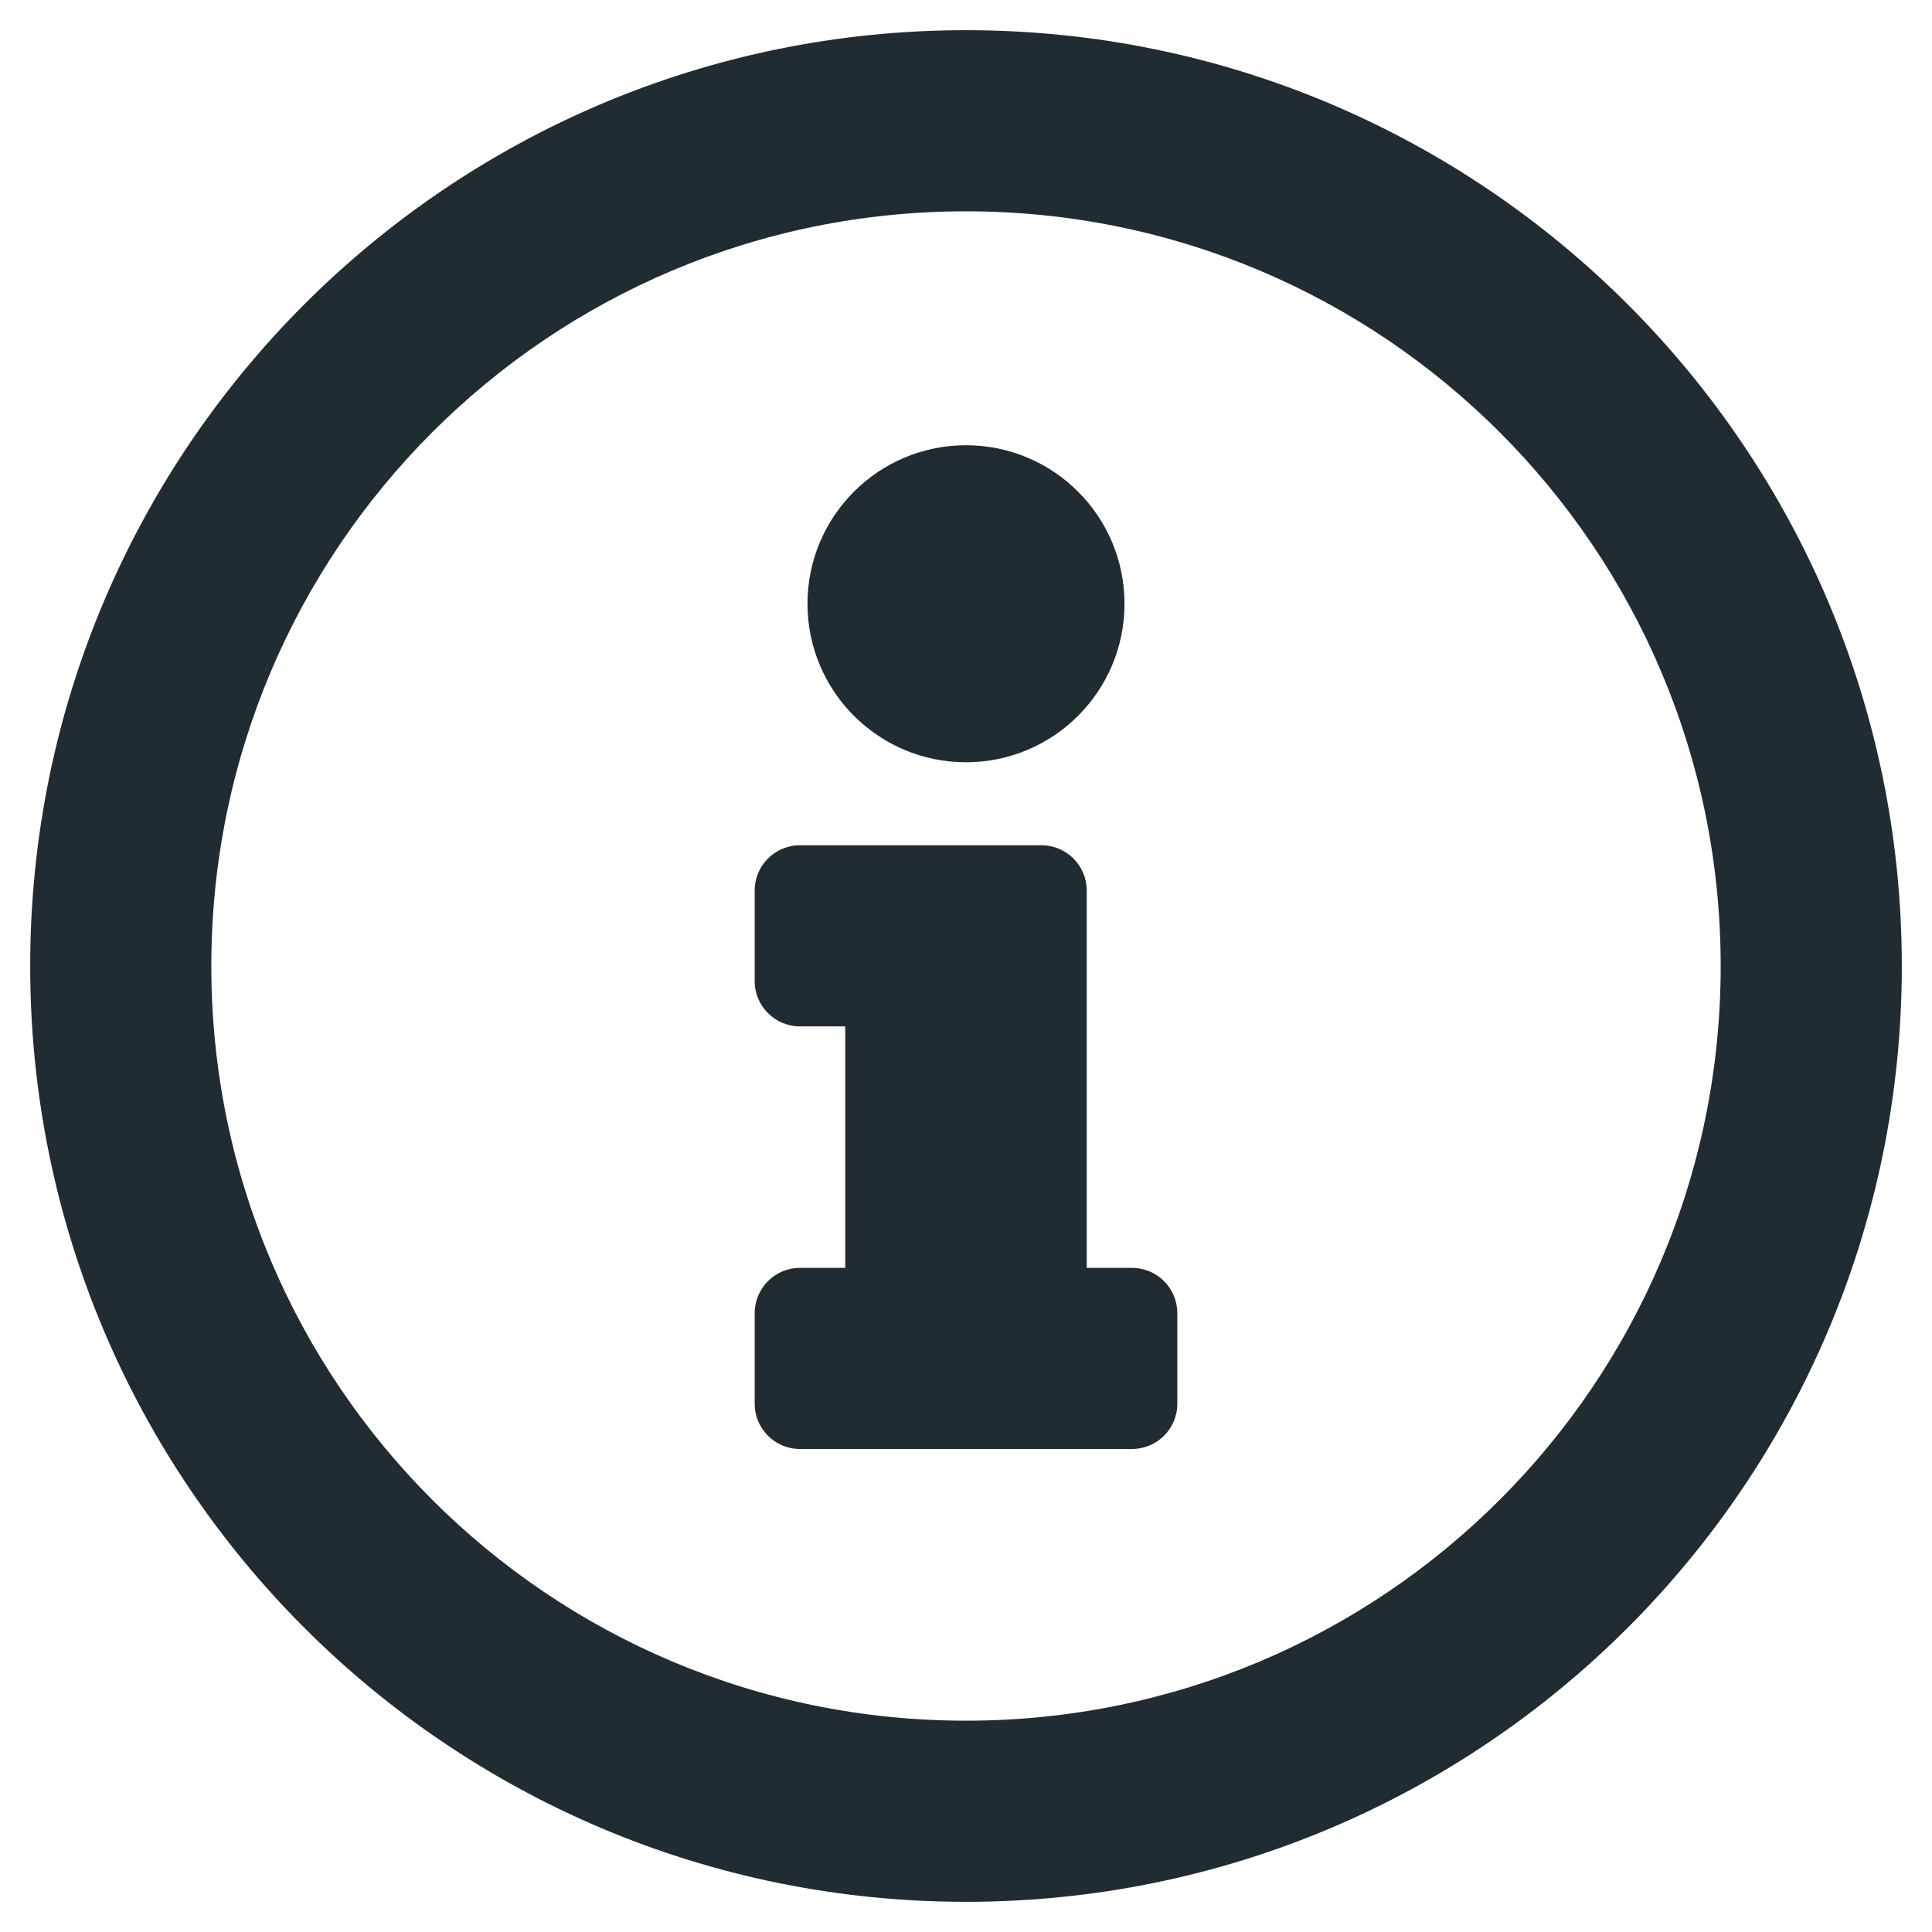
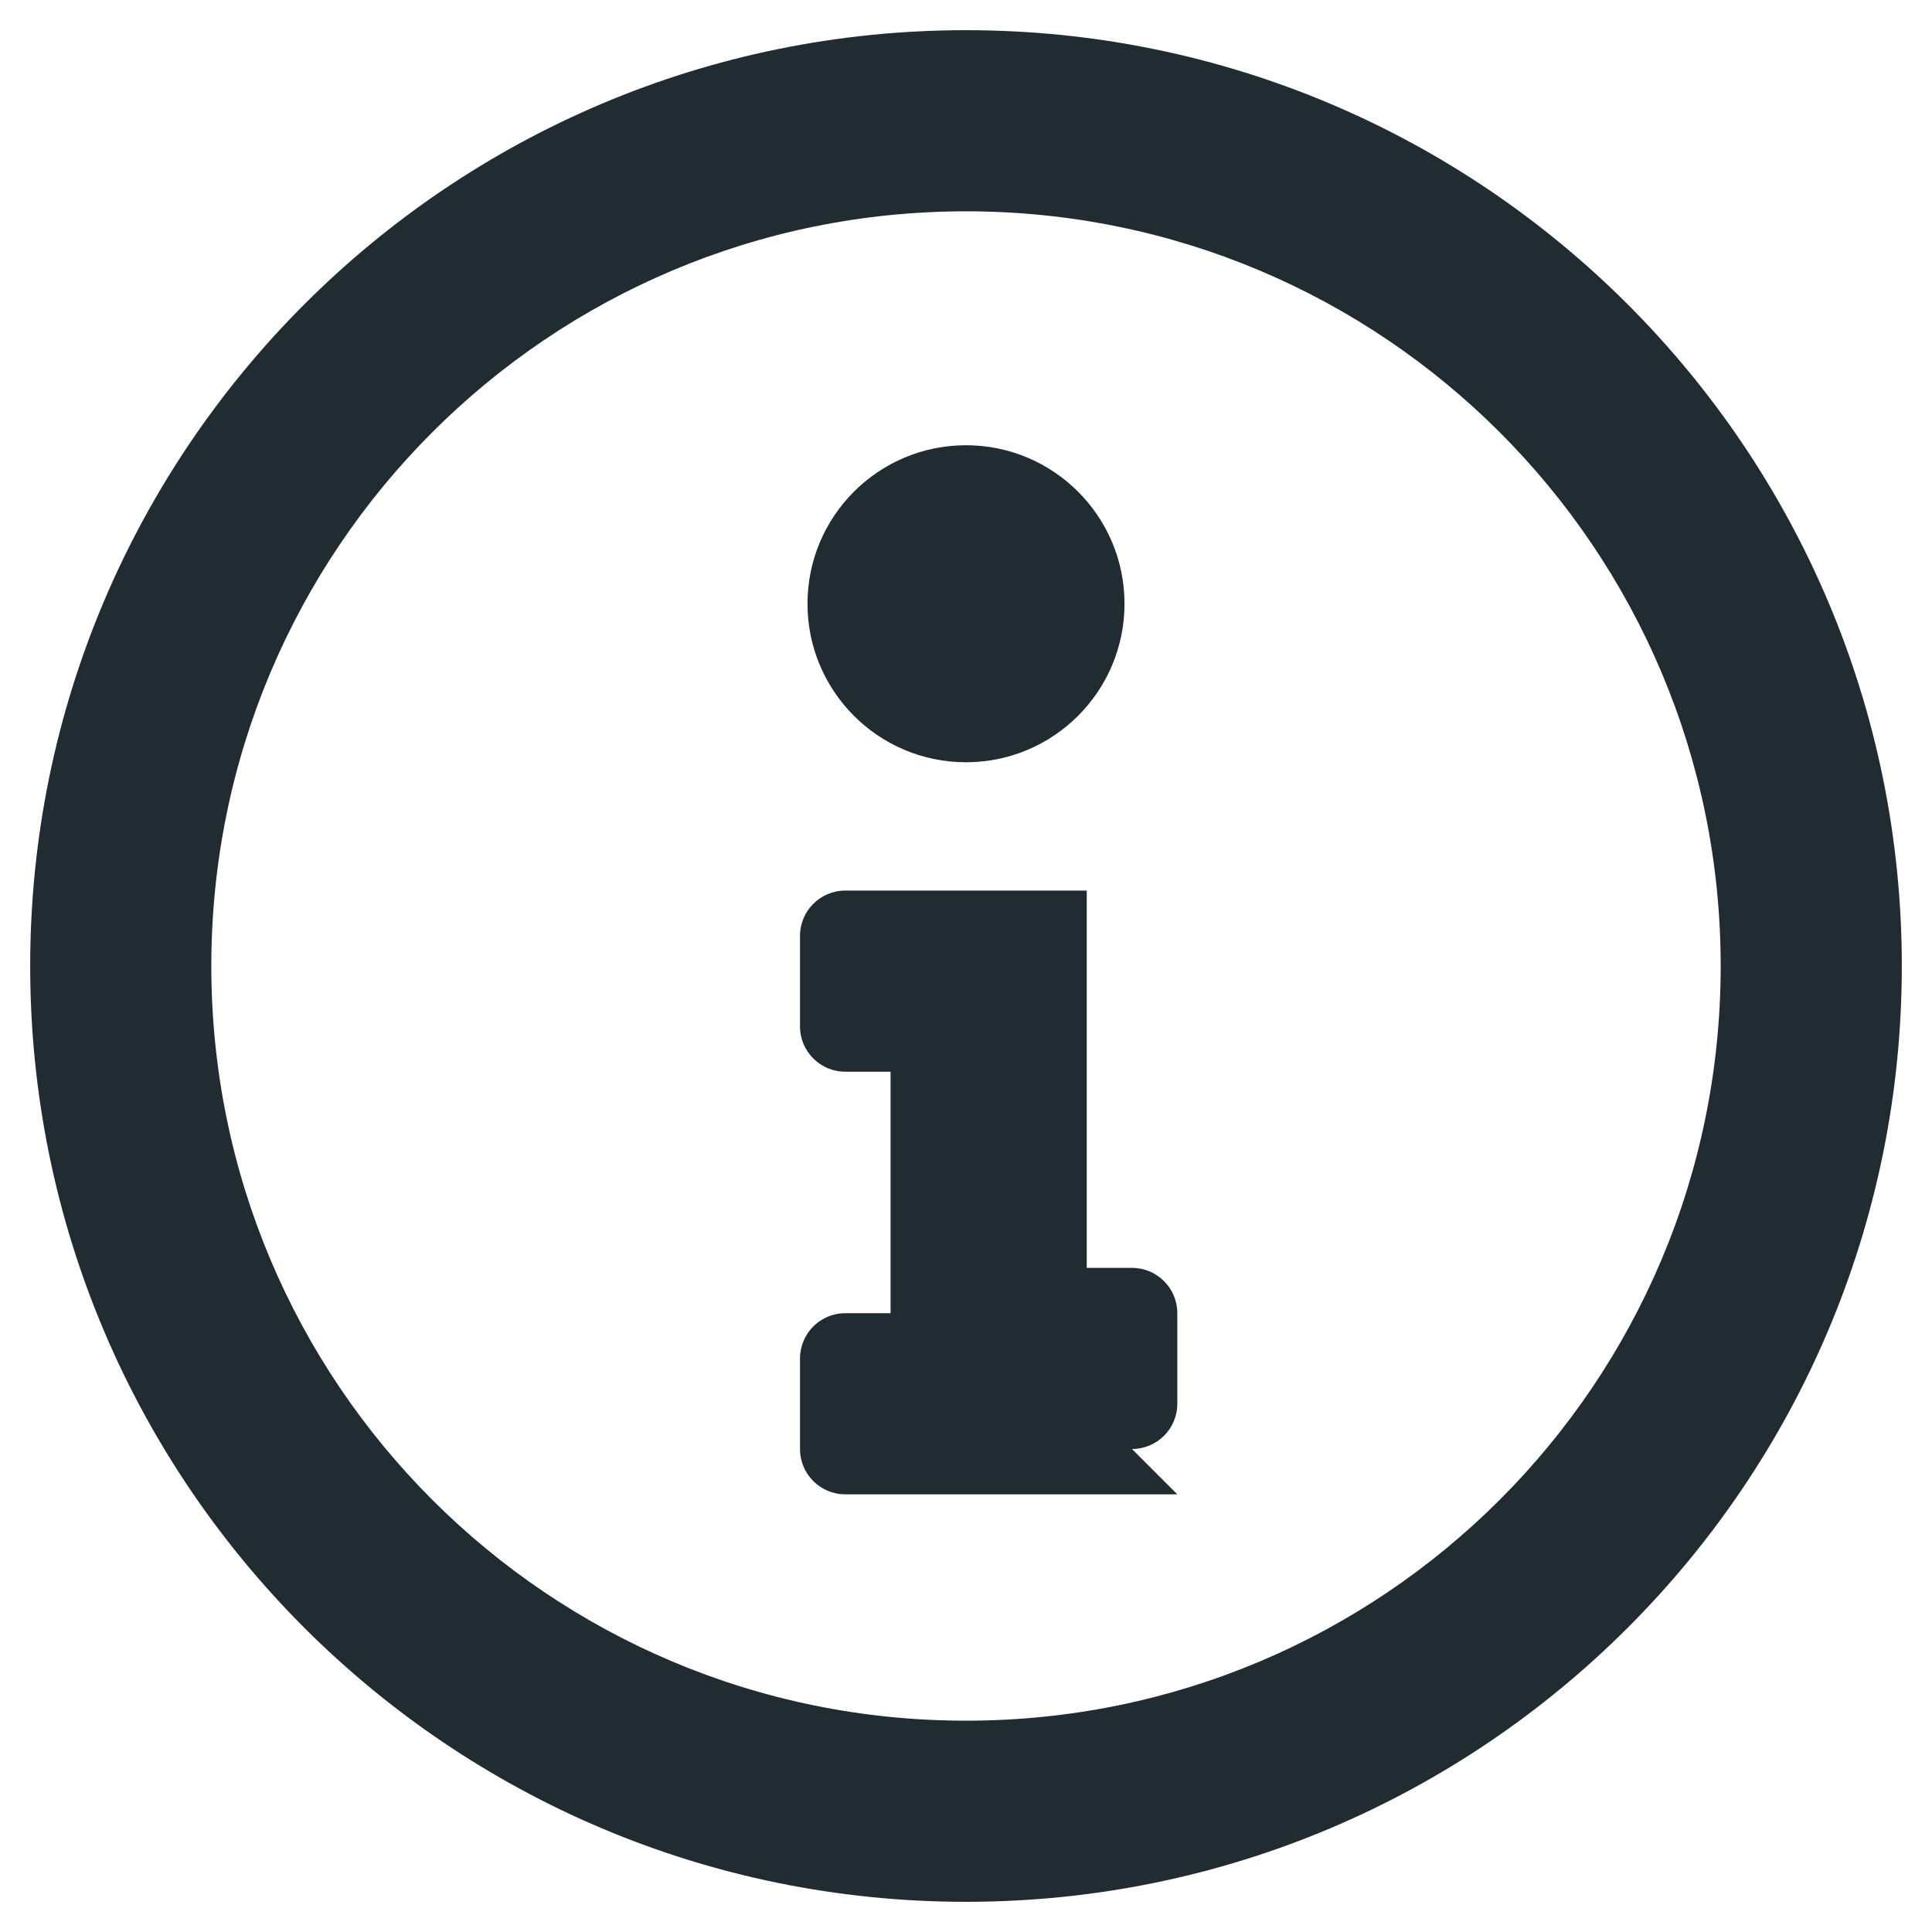
<svg xmlns="http://www.w3.org/2000/svg" width="24" height="24" viewBox="0 0 24 24">
  <g fill="none" fill-rule="evenodd">
    <g fill="#212B32" fill-rule="nonzero">
-       <path d="M38 55.625c6.42 0 11.625-5.203 11.625-11.625 0-6.418-5.205-11.625-11.625-11.625S26.375 37.582 26.375 44c0 6.422 5.205 11.625 11.625 11.625zm0-2.25c-5.181 0-9.375-4.192-9.375-9.375 0-5.18 4.194-9.375 9.375-9.375 5.18 0 9.375 4.194 9.375 9.375S43.183 53.375 38 53.375zm0-11.906c1.087 0 1.969-.882 1.969-1.969 0-1.087-.882-1.969-1.969-1.969-1.087 0-1.969.882-1.969 1.969 0 1.087.882 1.969 1.969 1.969zM40.062 50c.311 0 .563-.252.563-.562v-1.125c0-.311-.252-.563-.563-.563H39.5v-4.687c0-.311-.252-.563-.563-.563h-3c-.31 0-.562.252-.562.563v1.125c0 .31.252.562.562.562h.563v3h-.563c-.31 0-.562.252-.562.563v1.125c0 .31.252.562.562.562h4.125z" transform="translate(-151 -2529) translate(125 2497)" />
+       <path d="M38 55.625c6.42 0 11.625-5.203 11.625-11.625 0-6.418-5.205-11.625-11.625-11.625S26.375 37.582 26.375 44c0 6.422 5.205 11.625 11.625 11.625zm0-2.25c-5.181 0-9.375-4.192-9.375-9.375 0-5.18 4.194-9.375 9.375-9.375 5.18 0 9.375 4.194 9.375 9.375S43.183 53.375 38 53.375zm0-11.906c1.087 0 1.969-.882 1.969-1.969 0-1.087-.882-1.969-1.969-1.969-1.087 0-1.969.882-1.969 1.969 0 1.087.882 1.969 1.969 1.969zM40.062 50c.311 0 .563-.252.563-.562v-1.125c0-.311-.252-.563-.563-.563H39.5v-4.687h-3c-.31 0-.562.252-.562.563v1.125c0 .31.252.562.562.562h.563v3h-.563c-.31 0-.562.252-.562.563v1.125c0 .31.252.562.562.562h4.125z" transform="translate(-151 -2529) translate(125 2497)" />
    </g>
  </g>
</svg>